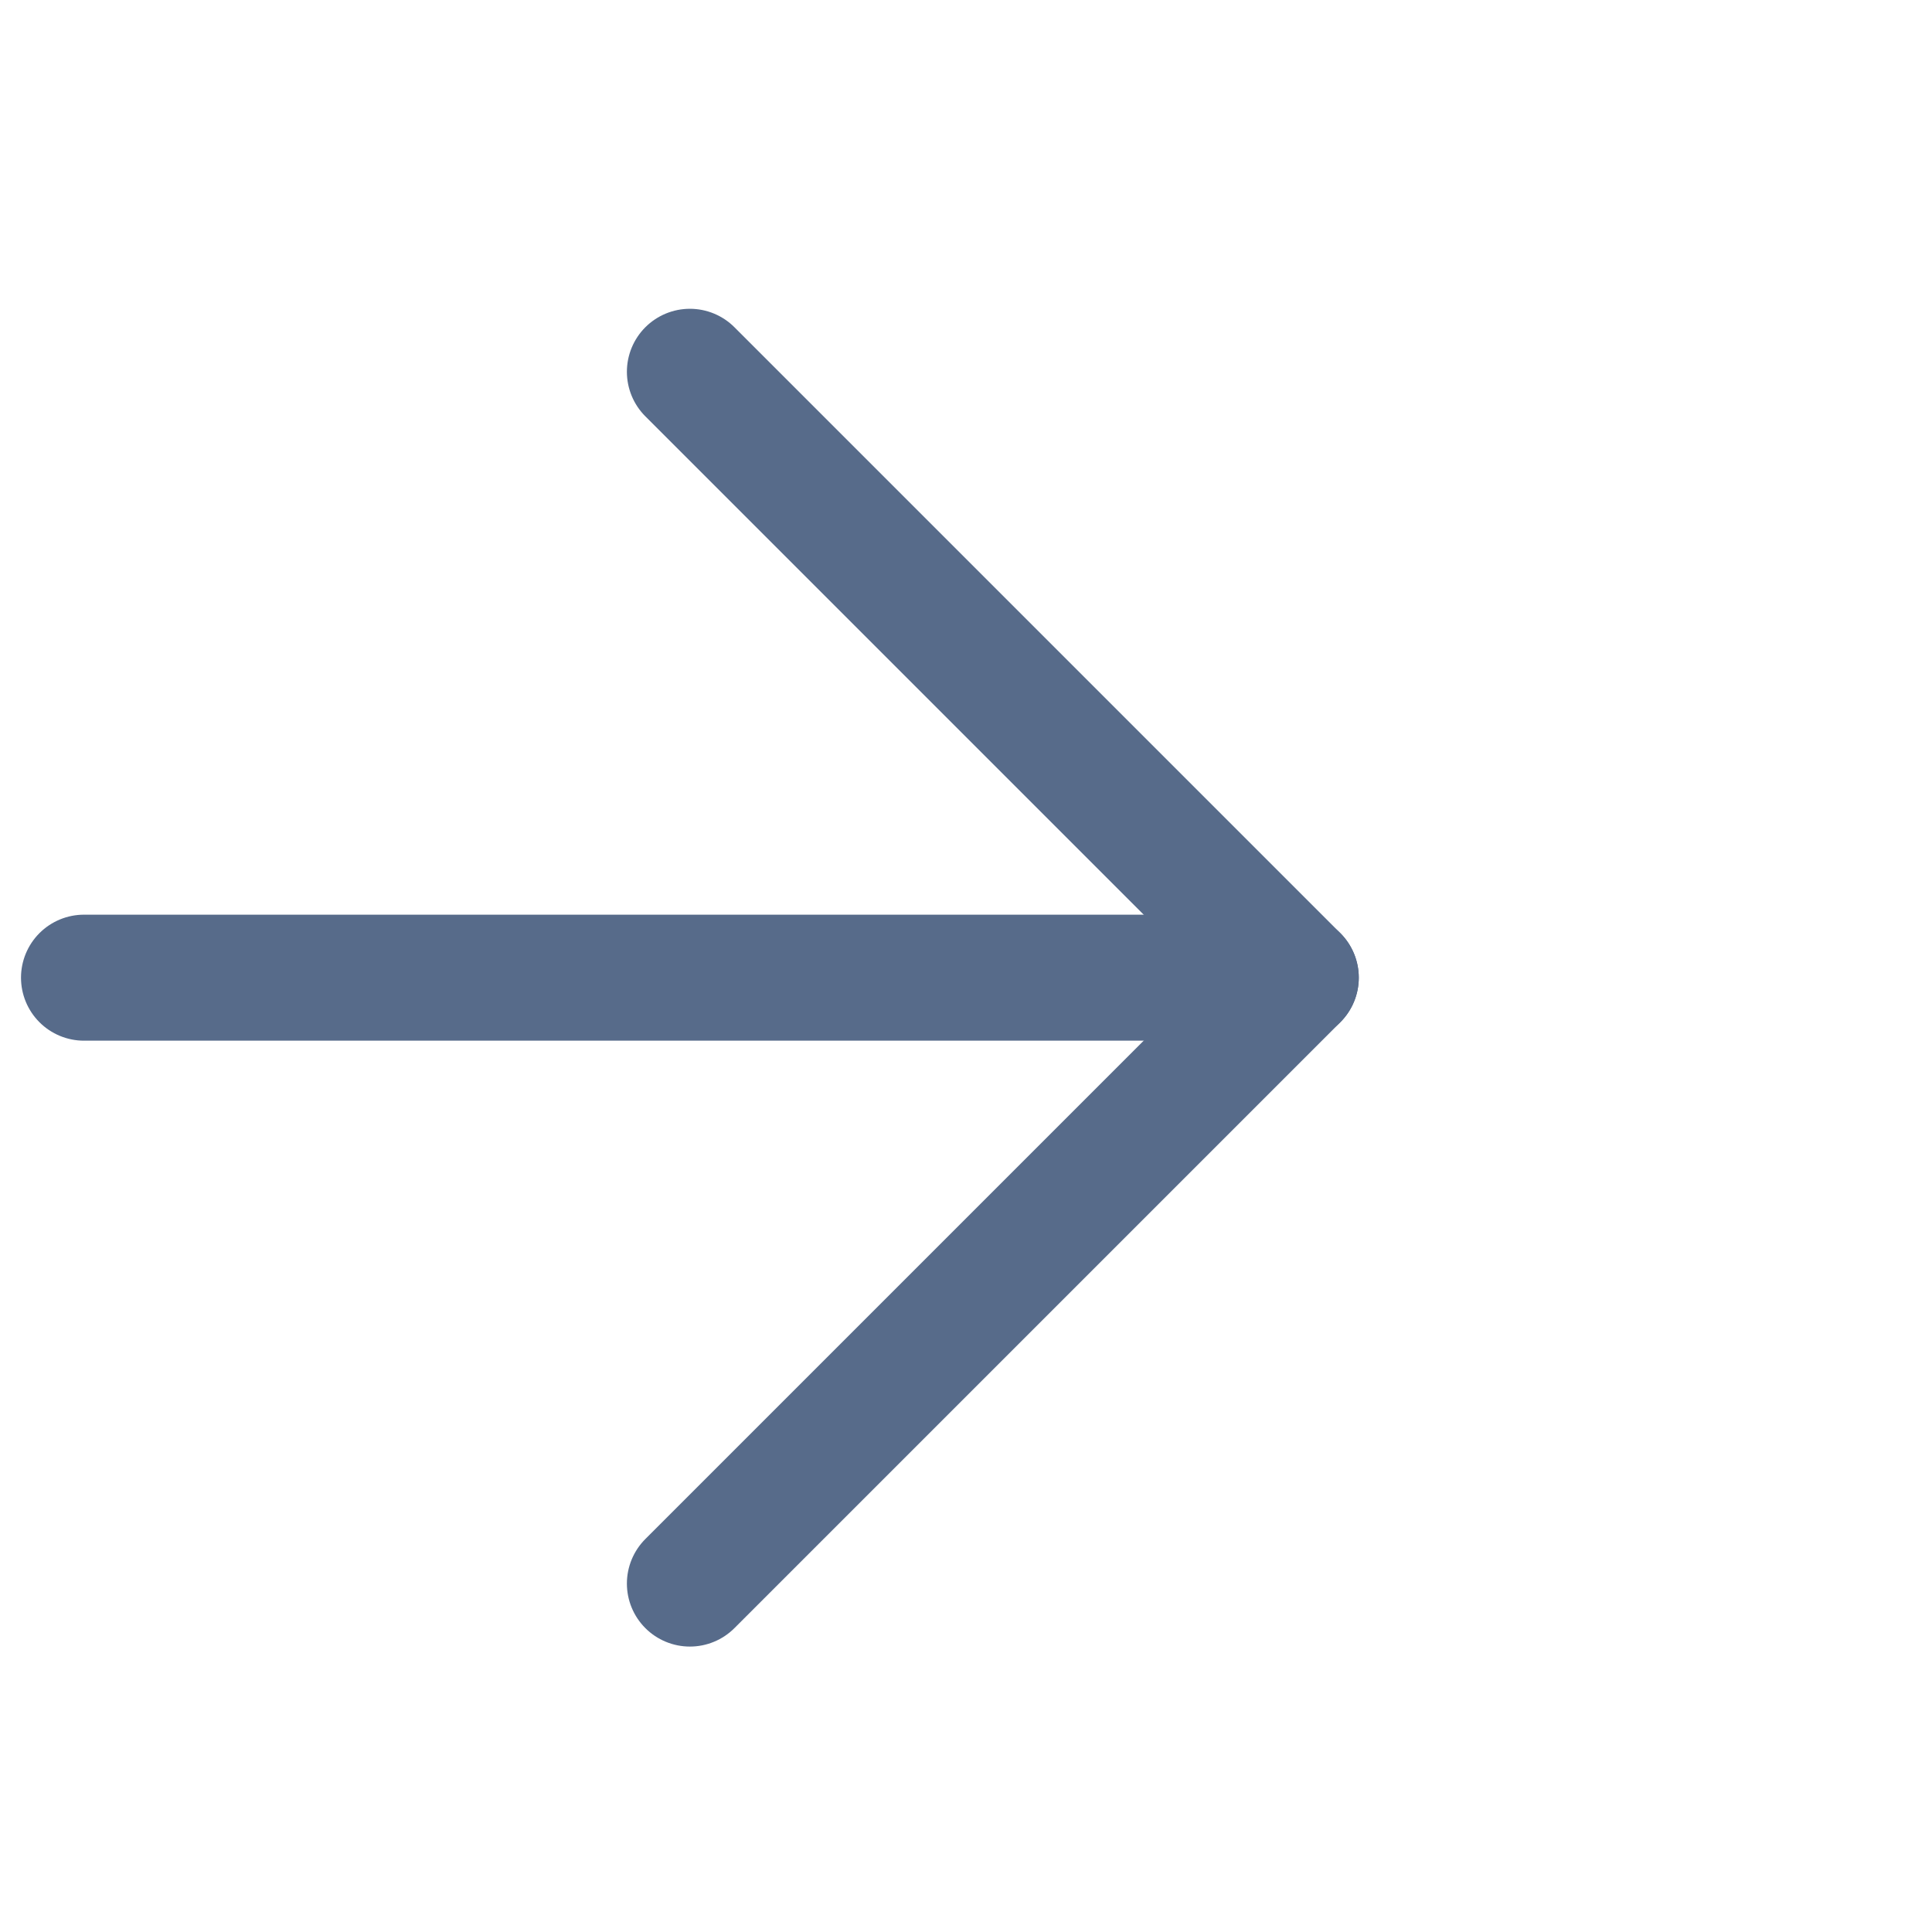
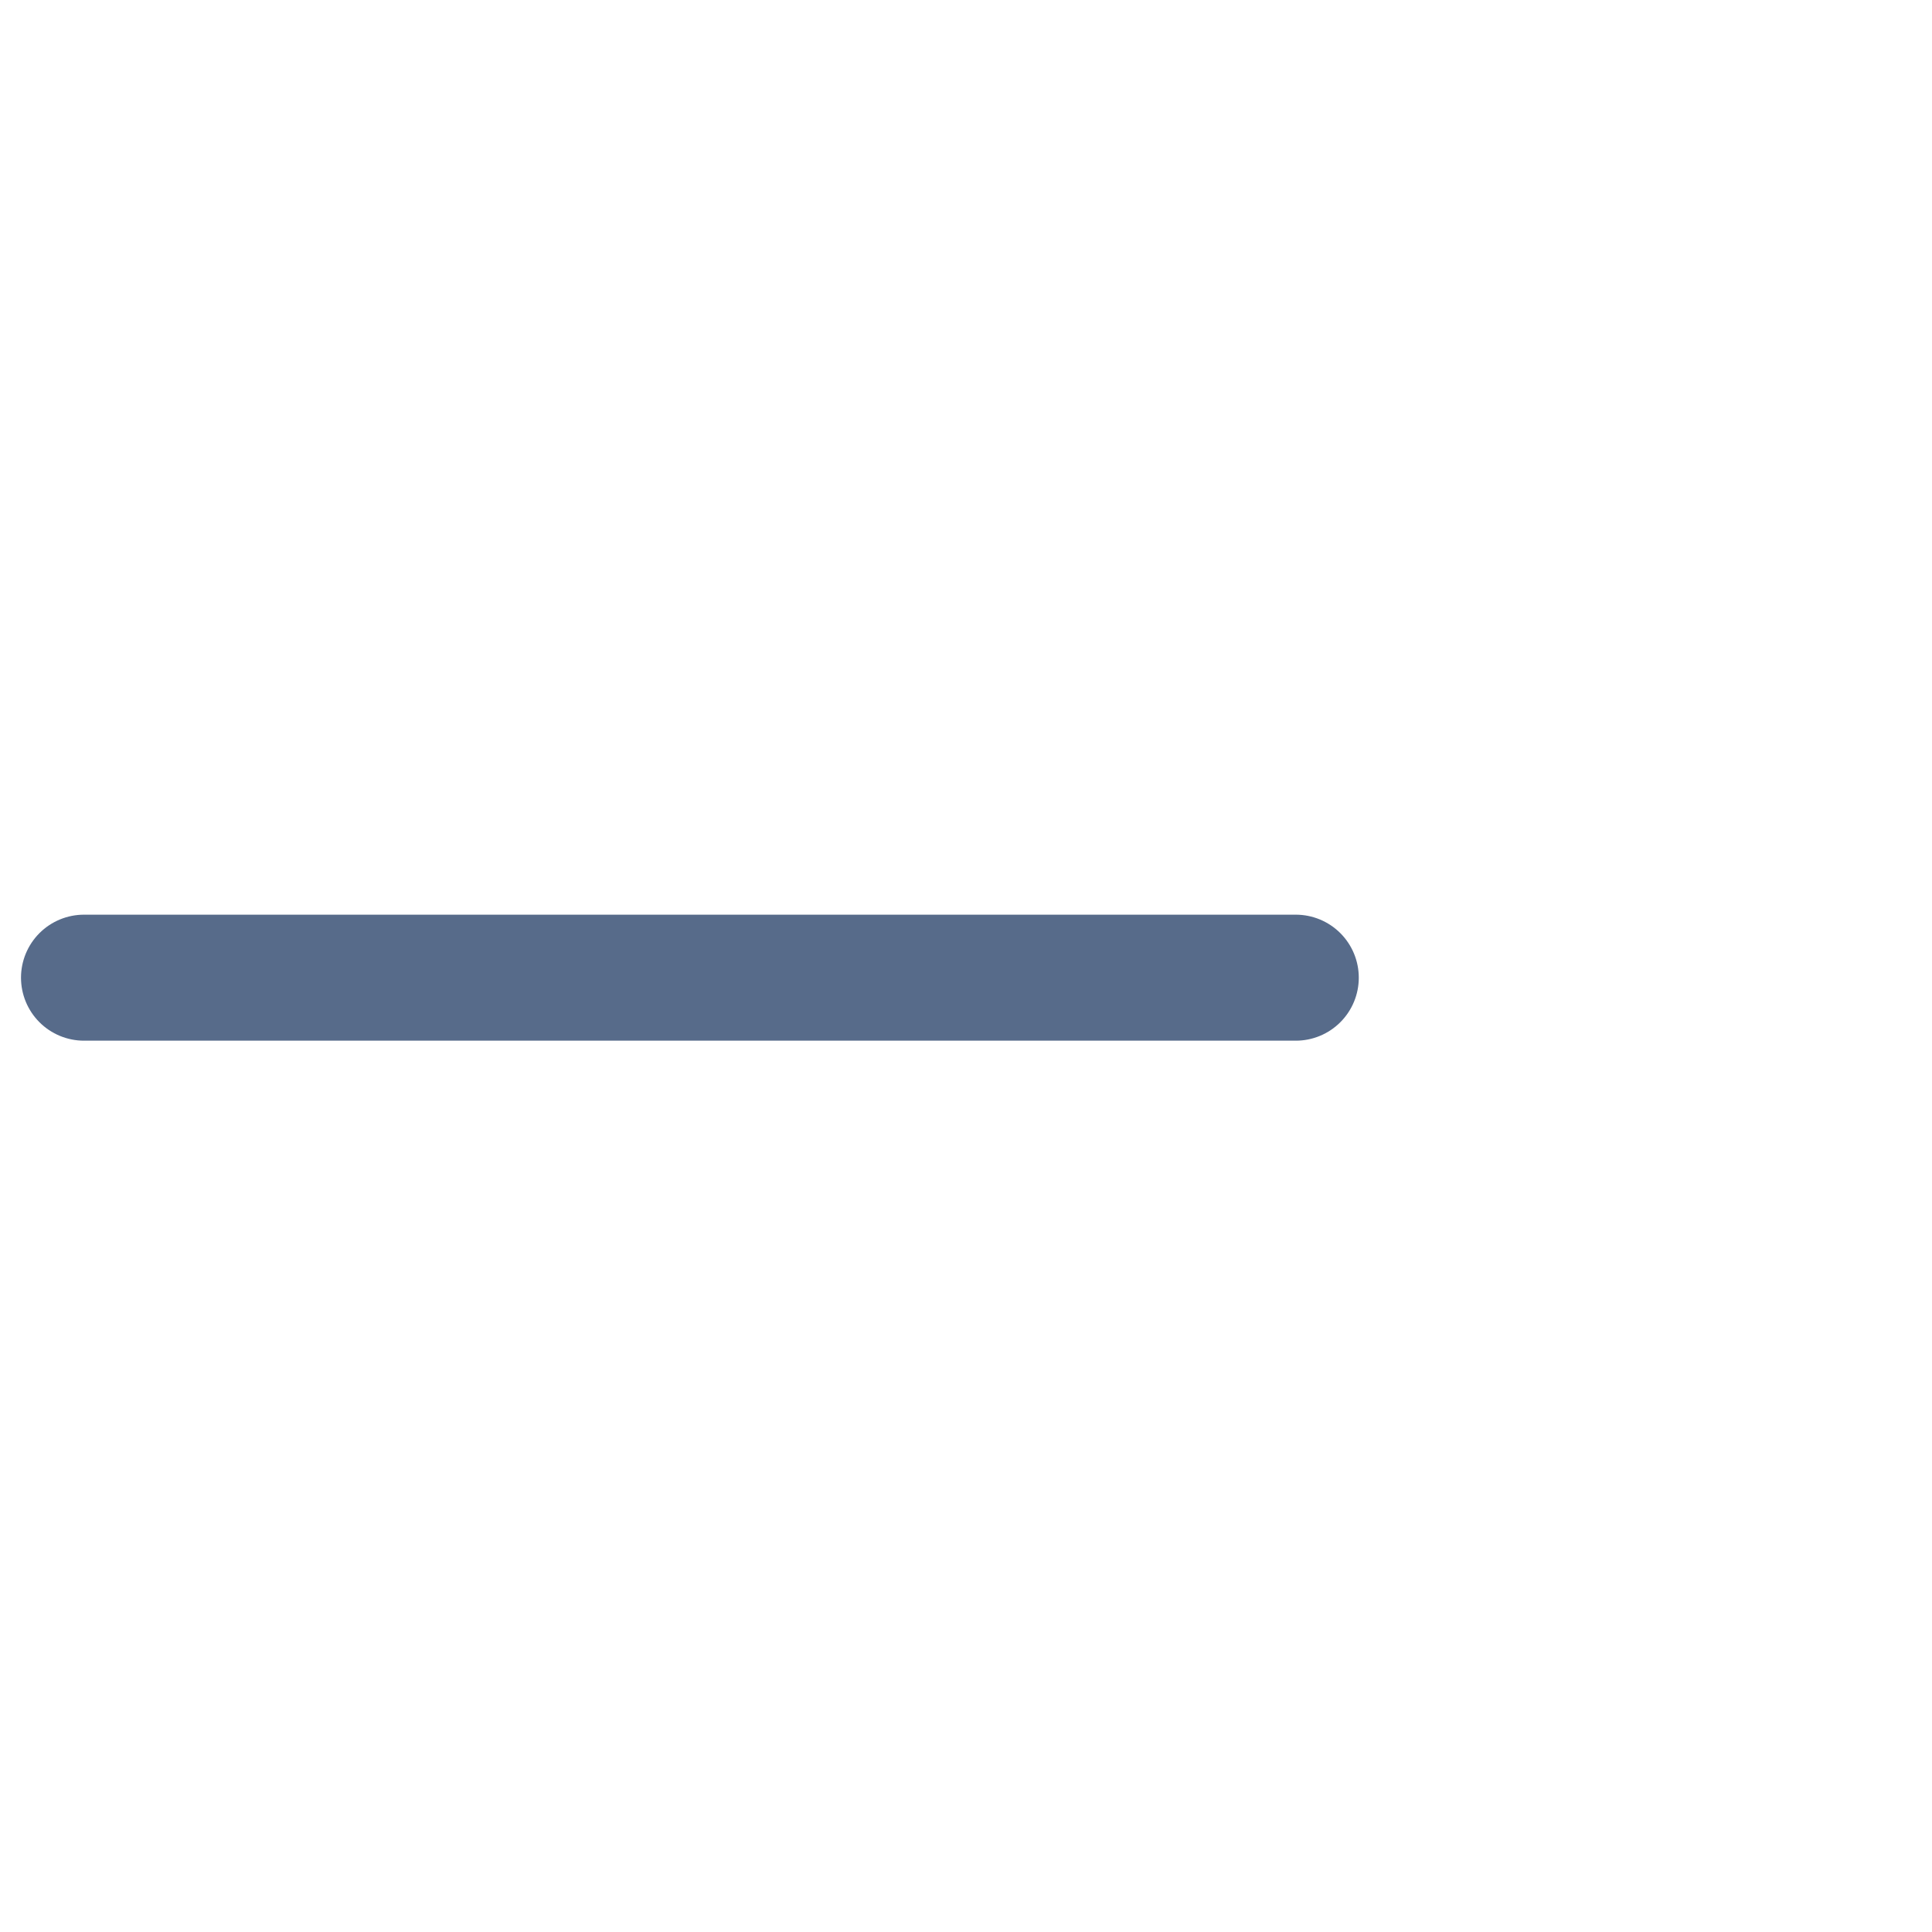
<svg xmlns="http://www.w3.org/2000/svg" width="23" height="23" viewBox="0 0 23 23" fill="none">
  <path d="M1 11.639H15.426" stroke="#576B8A" stroke-width="1.5" stroke-linecap="round" stroke-linejoin="round" />
-   <path d="M8.213 4.426L15.426 11.639L8.213 18.852" stroke="#576B8A" stroke-width="1.5" stroke-linecap="round" stroke-linejoin="round" />
</svg>